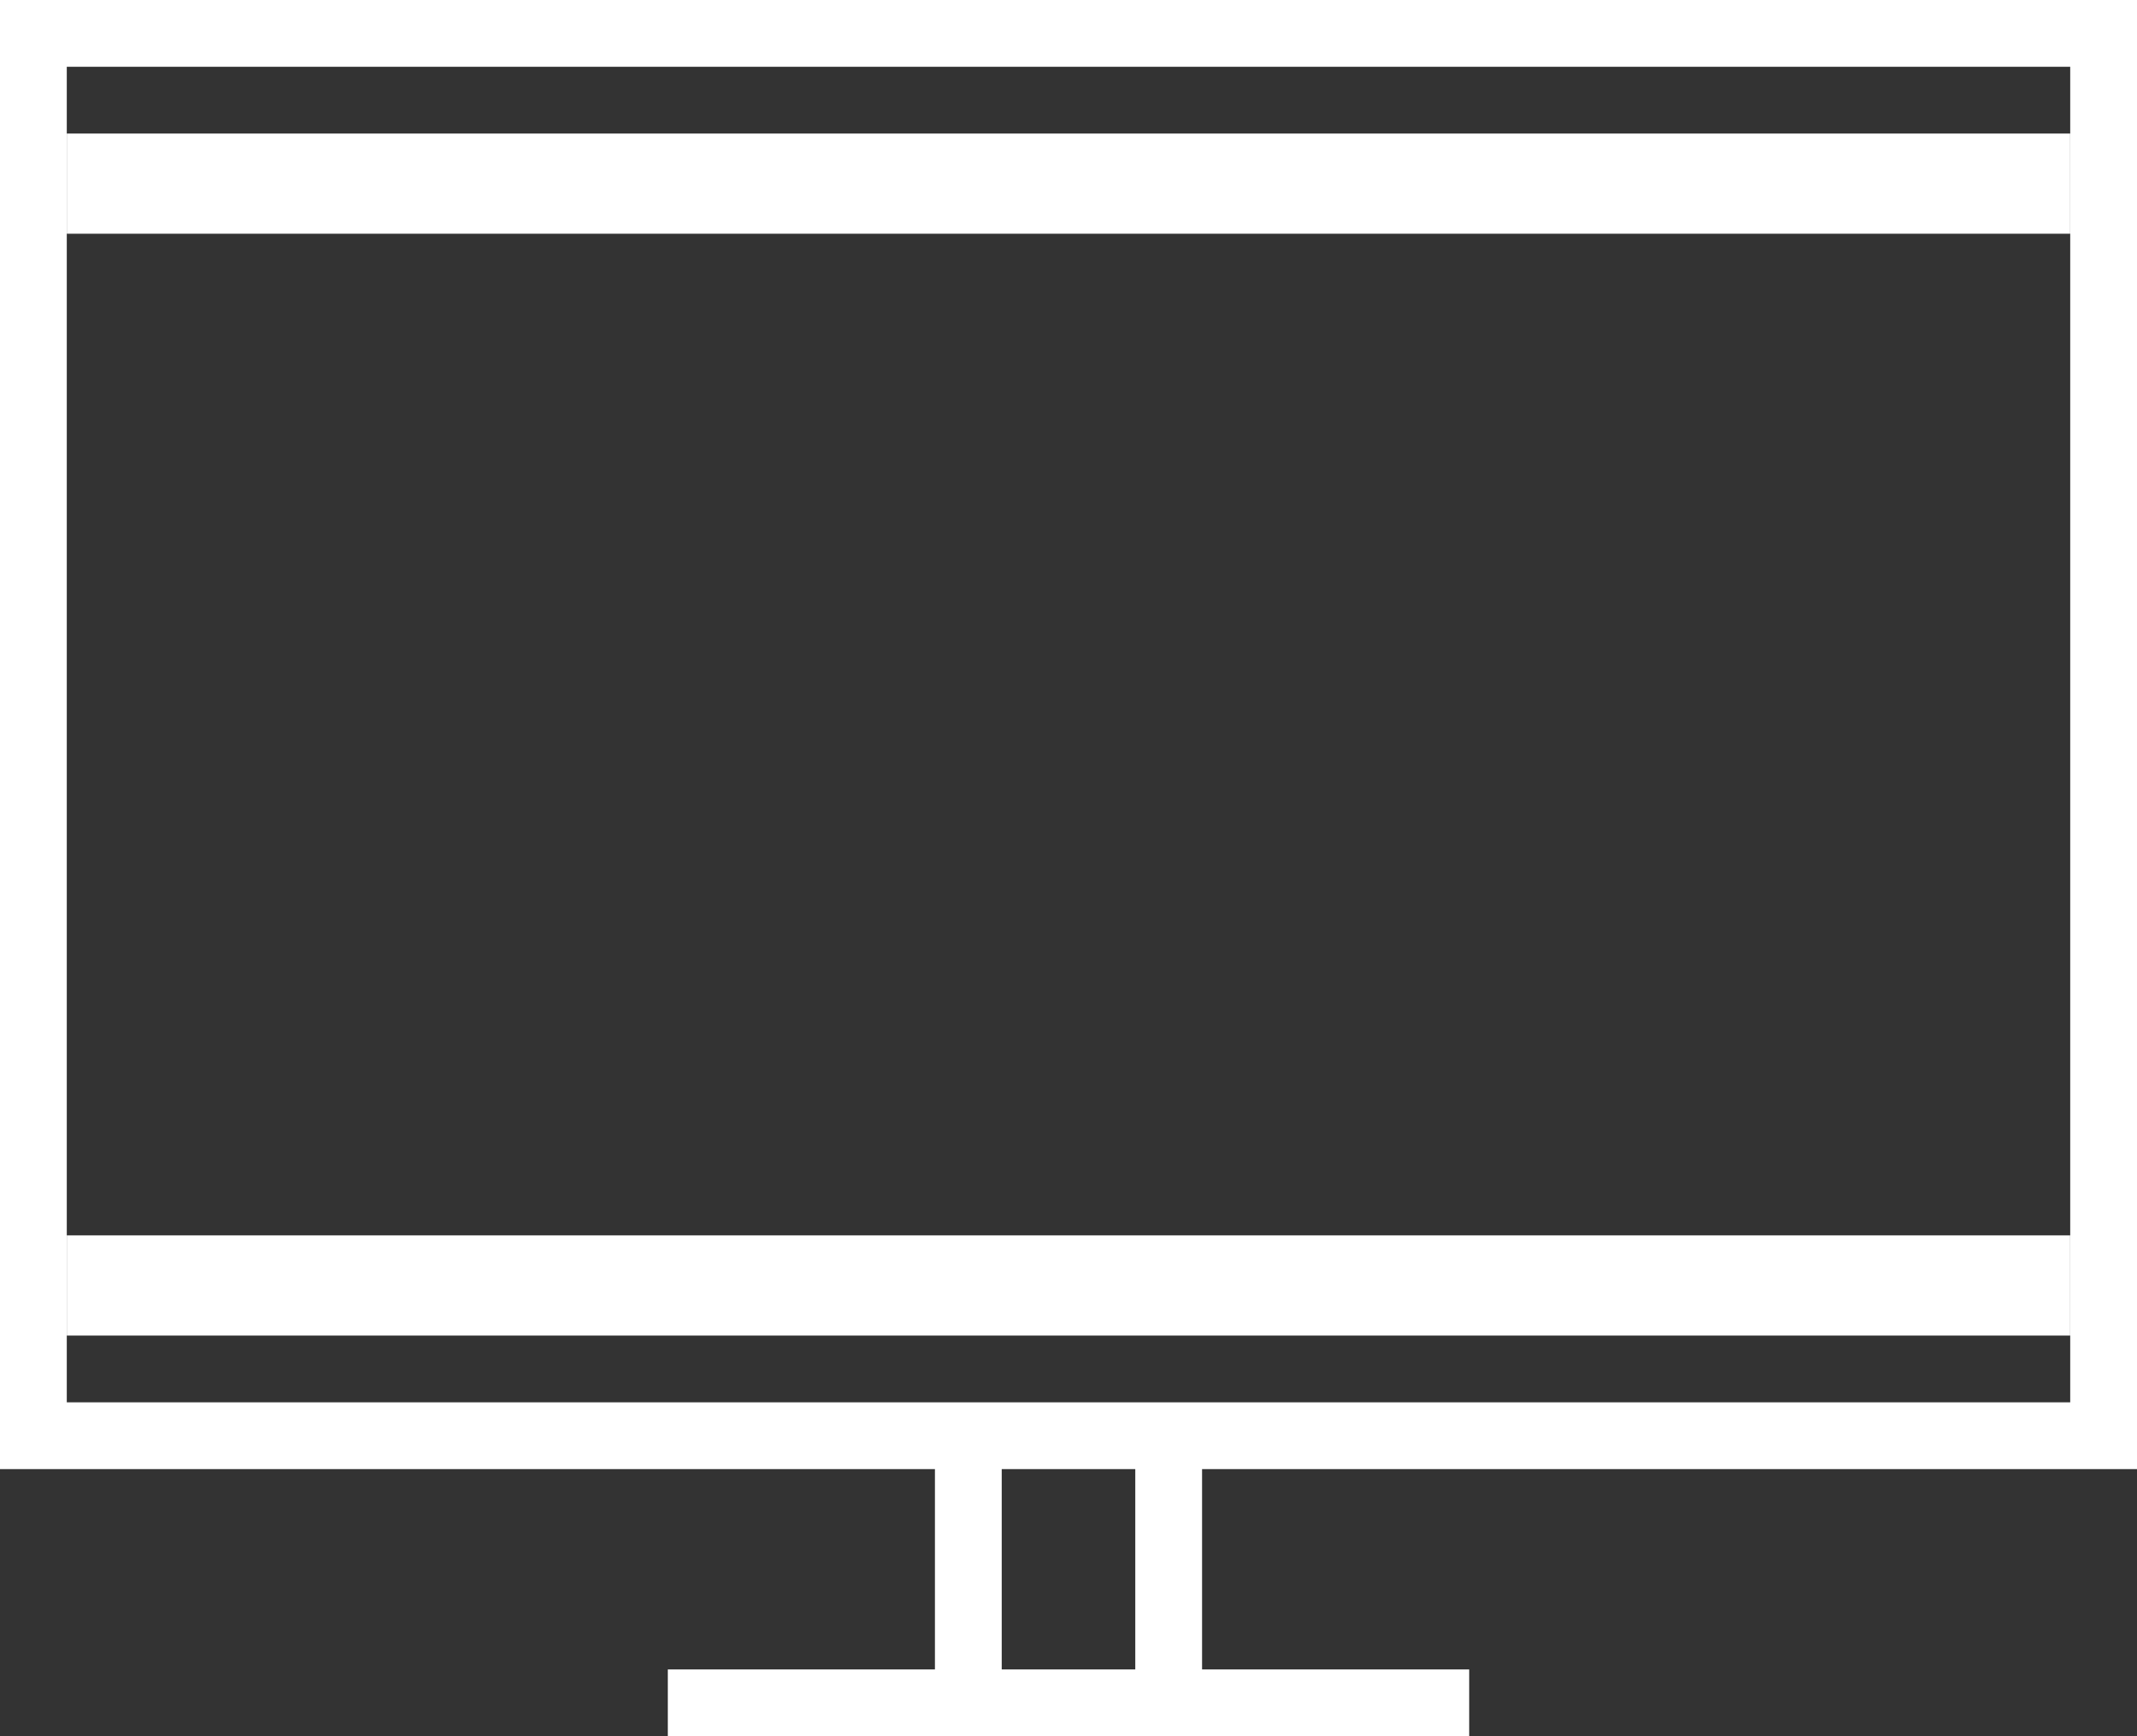
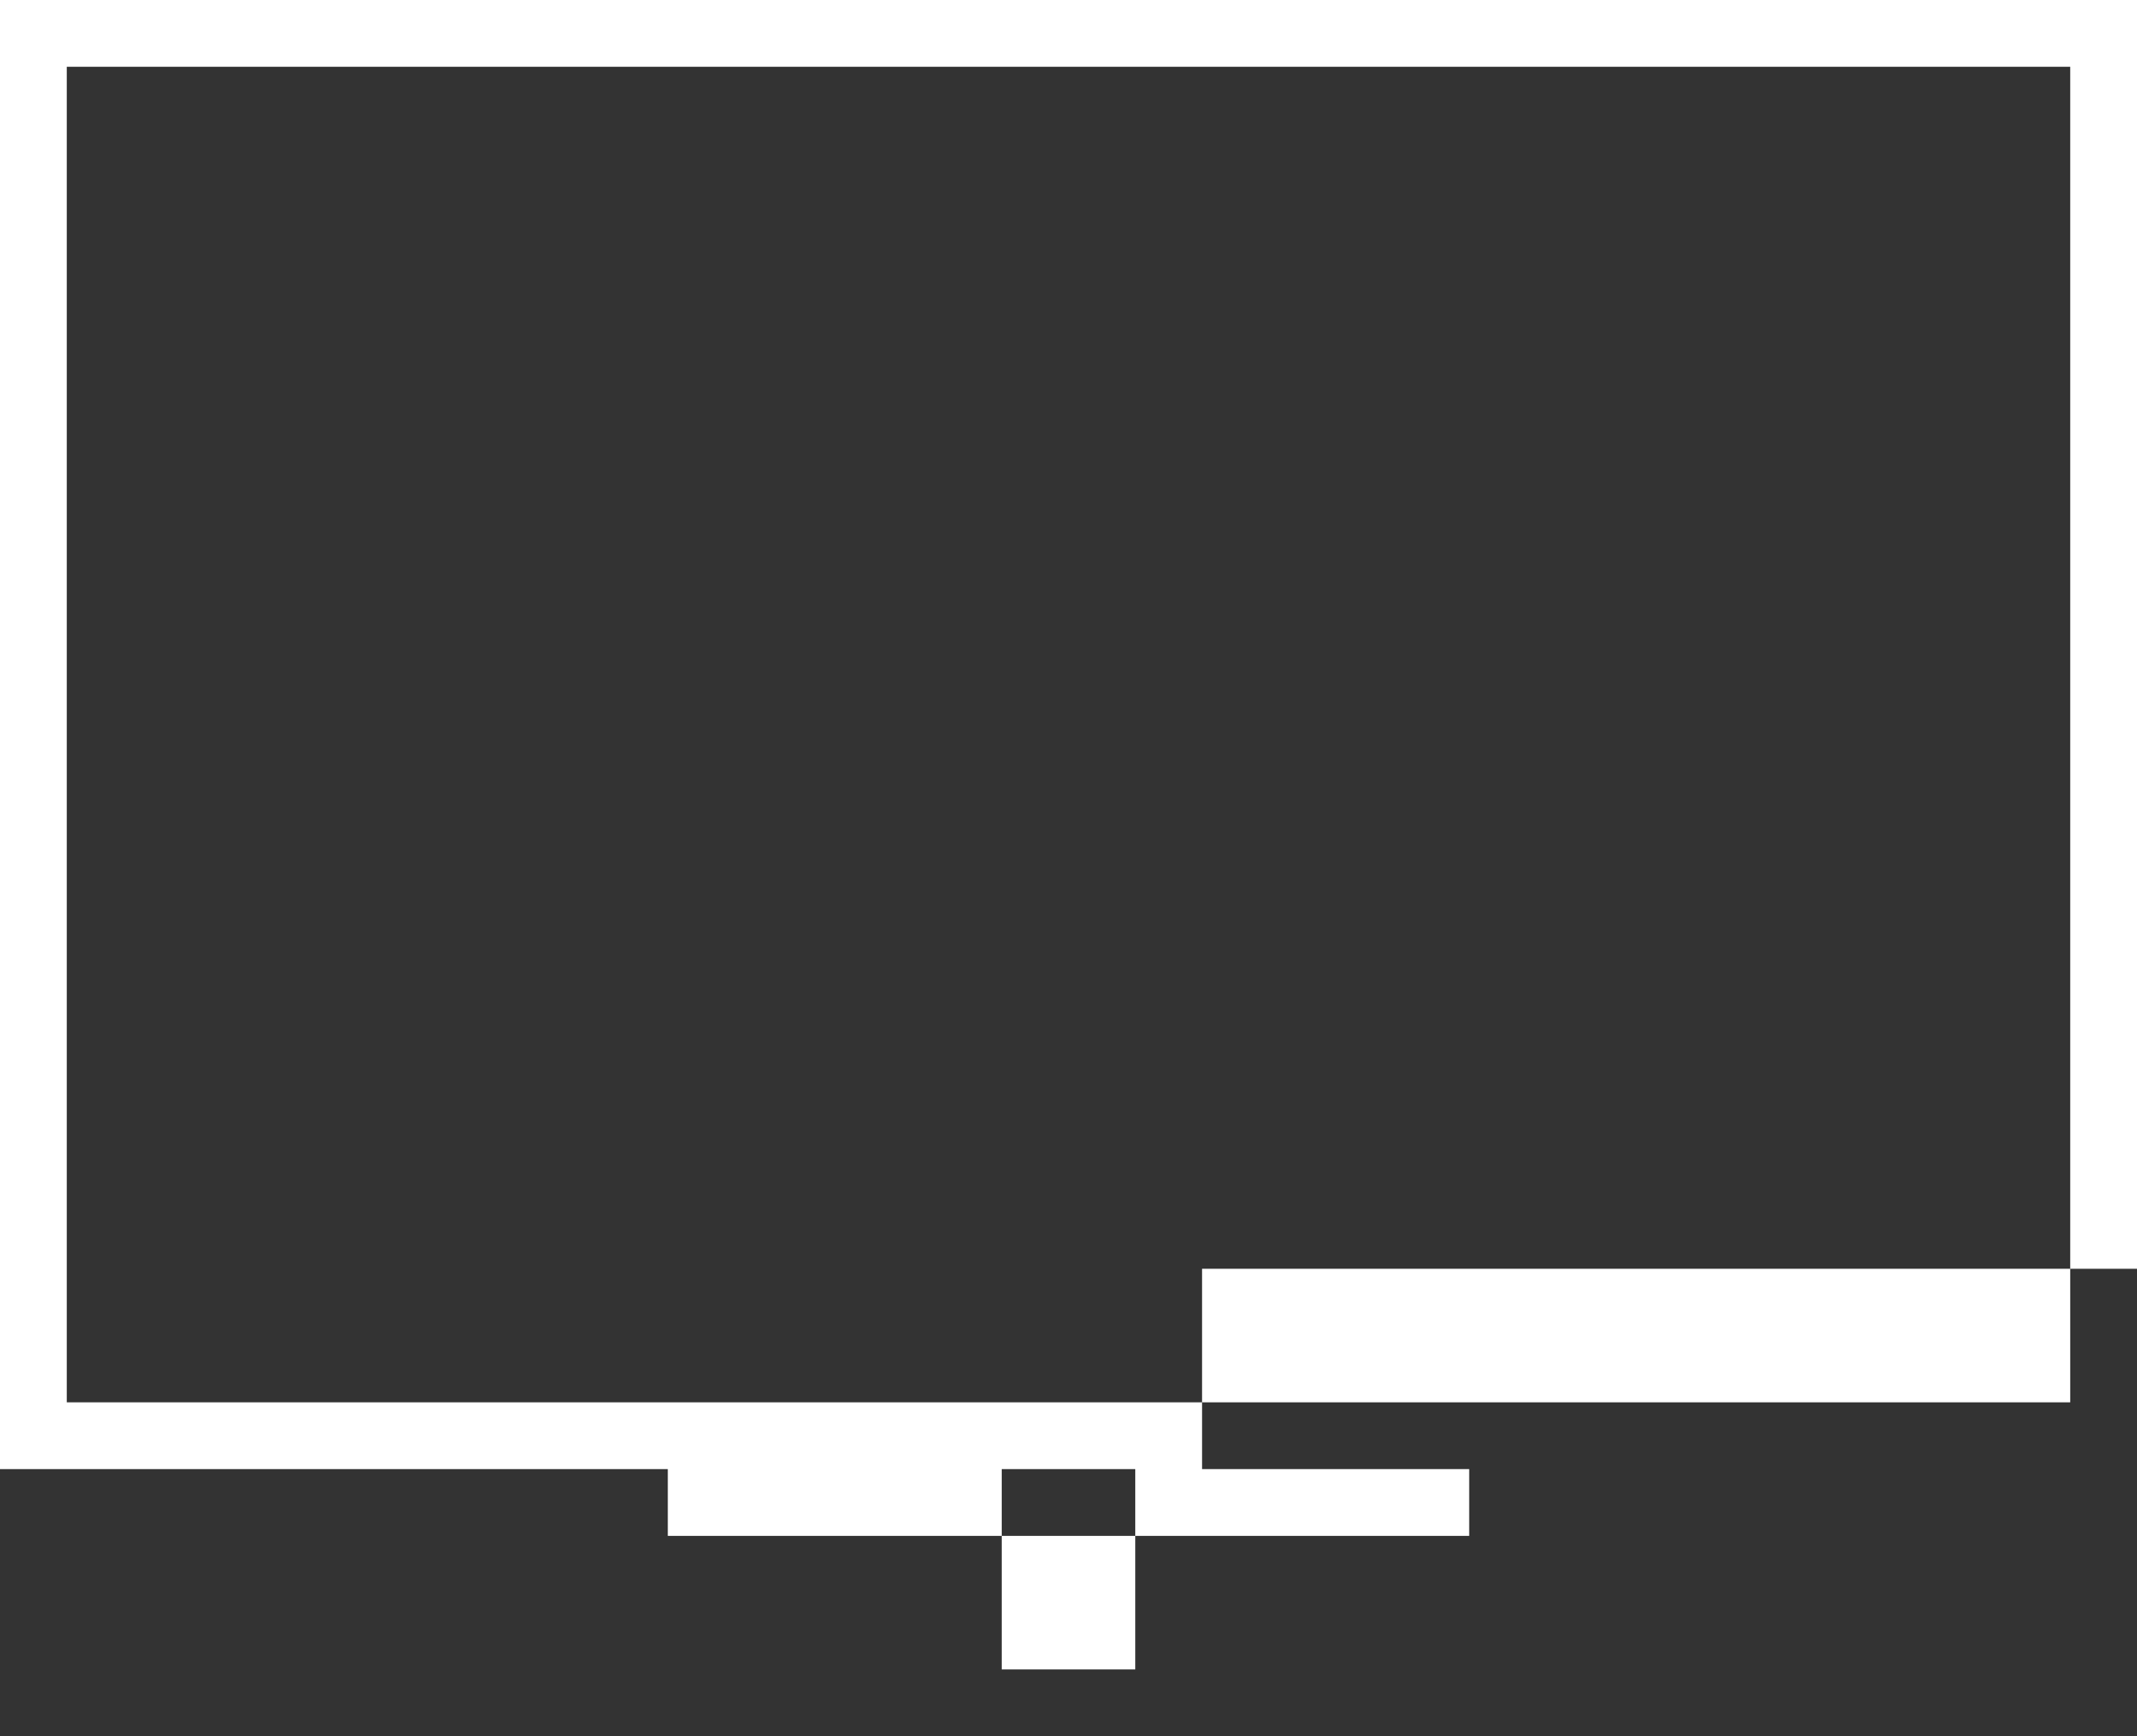
<svg xmlns="http://www.w3.org/2000/svg" version="1.1" id="Layer_1" x="0px" y="0px" viewBox="0 0 32 26" style="enable-background:new 0 0 32 26;" xml:space="preserve">
  <rect x="0" y="0" width="32" height="26" fill="#333333" stroke="none" />
  <style type="text/css">
	.st0{fill:#FFFFFF;}
</style>
-   <path class="st0" d="M32,22V0H0v22h14v3h-4v1h12v-1h-4v-3H32z M1,21V1h30v20H1z M17,25h-2v-3h2V25z" />
-   <rect x="1" y="2" class="st0" width="30" height="1.5" />
-   <rect x="1" y="18.5" class="st0" width="30" height="1.5" />
+   <path class="st0" d="M32,22V0H0v22h14h-4v1h12v-1h-4v-3H32z M1,21V1h30v20H1z M17,25h-2v-3h2V25z" />
</svg>